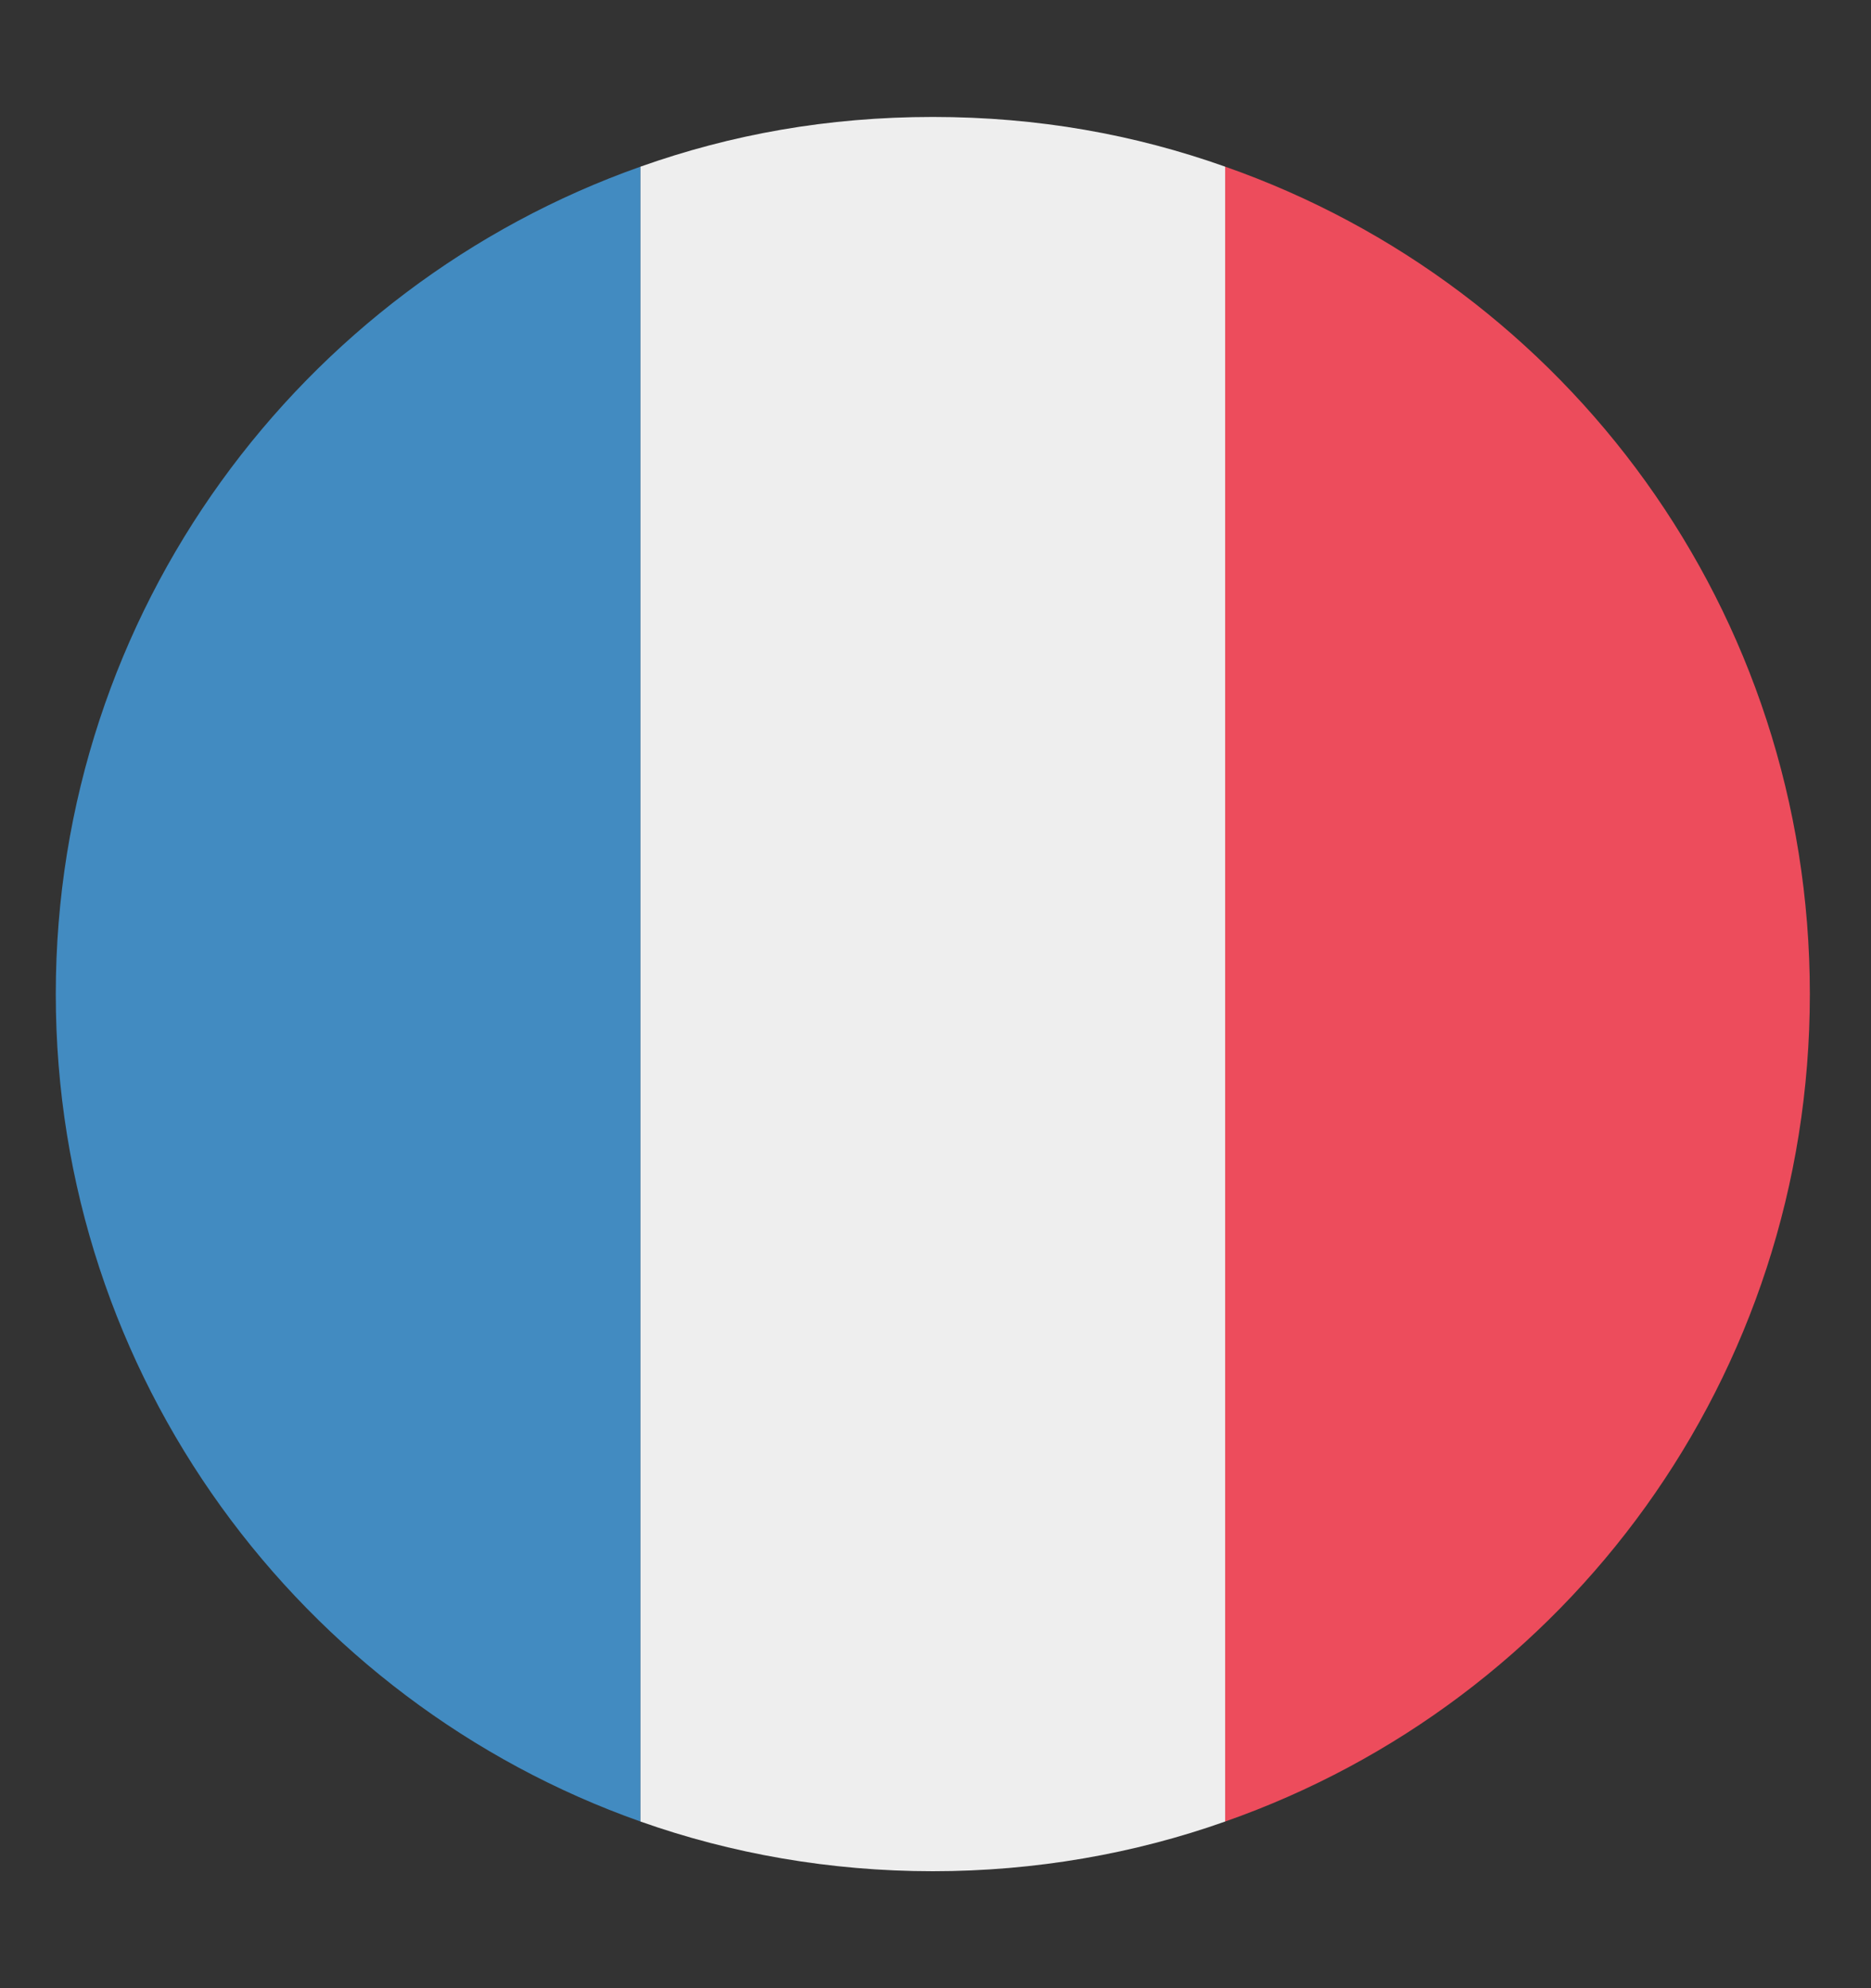
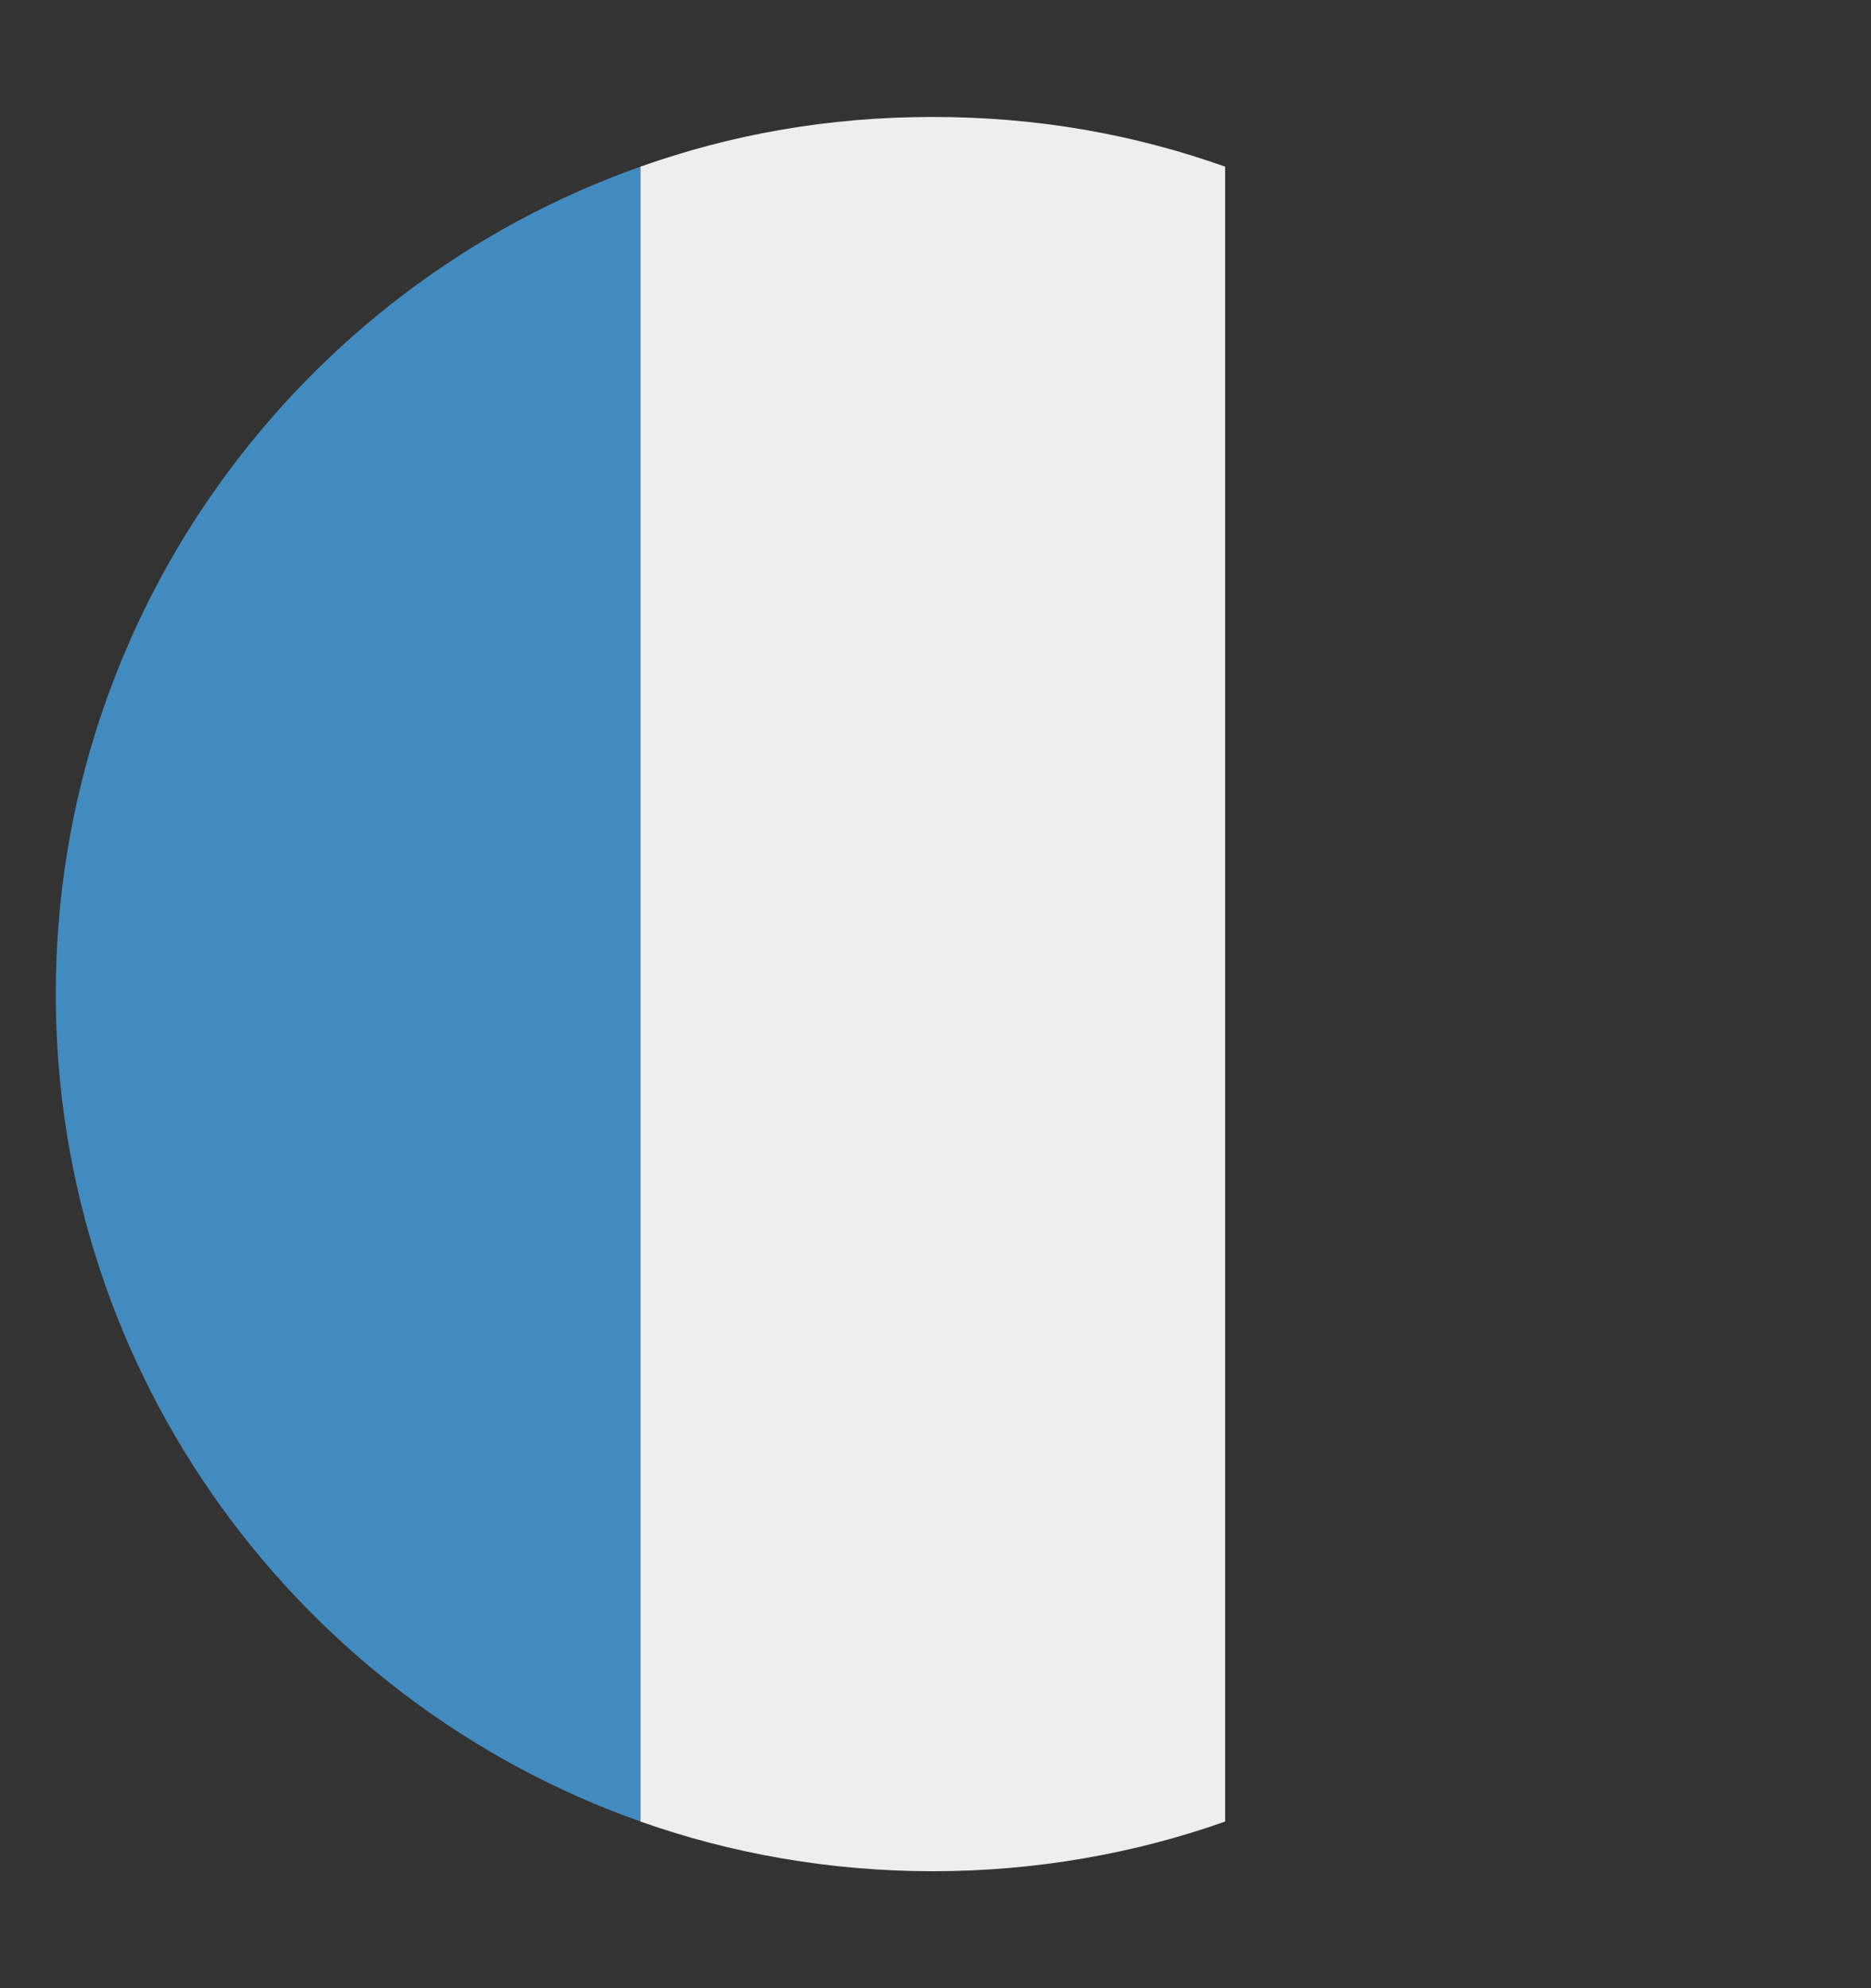
<svg xmlns="http://www.w3.org/2000/svg" width="16" height="17" viewBox="0 0 16 17" fill="none">
  <rect x="0" y="0" width="16" height="17" fill="#333333" stroke="none" />
  <path d="M0.477 8.5C0.477 11.775 2.577 14.55 5.477 15.575V1.425C2.577 2.45 0.477 5.225 0.477 8.5Z" fill="#428BC1" />
-   <path d="M15.477 8.5C15.477 5.225 13.402 2.45 10.477 1.425V15.575C13.402 14.55 15.477 11.775 15.477 8.5Z" fill="#ED4C5C" />
  <path d="M5.477 15.575C6.252 15.85 7.102 16 7.977 16C8.852 16 9.702 15.85 10.477 15.575V1.425C9.702 1.15 8.877 1 7.977 1C7.077 1 6.252 1.15 5.477 1.425V15.575Z" fill="#EEEEEE" />
</svg>